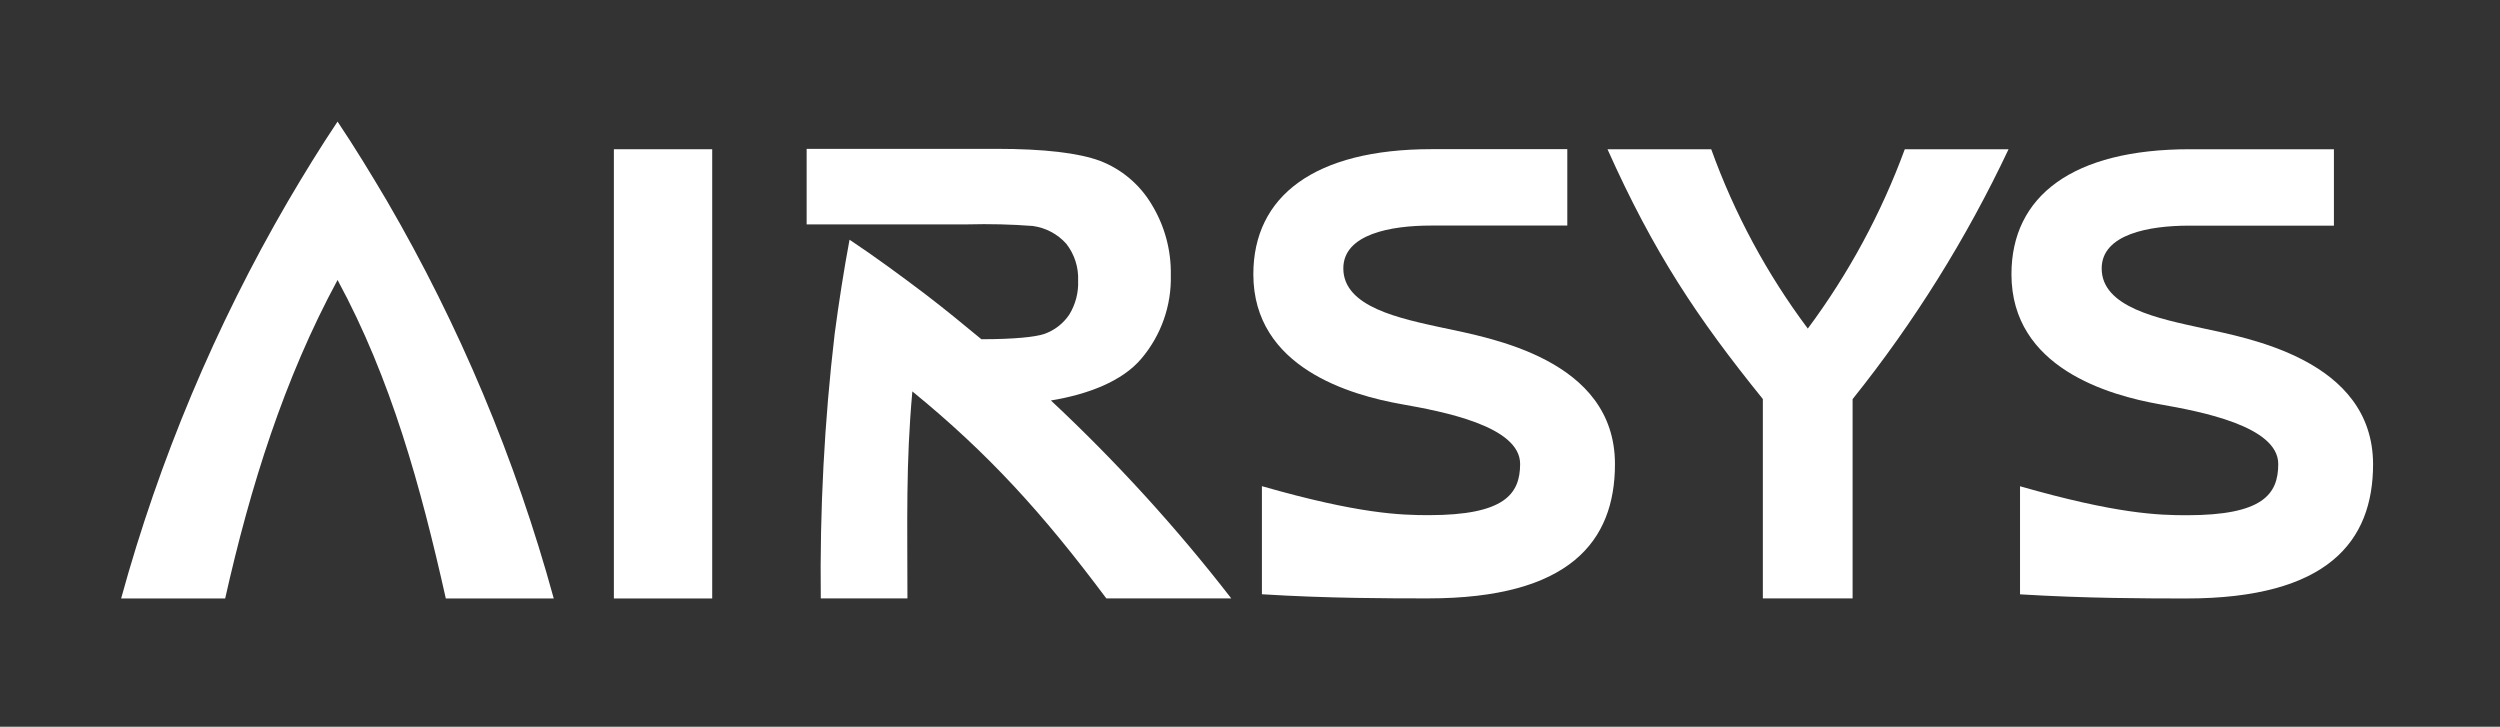
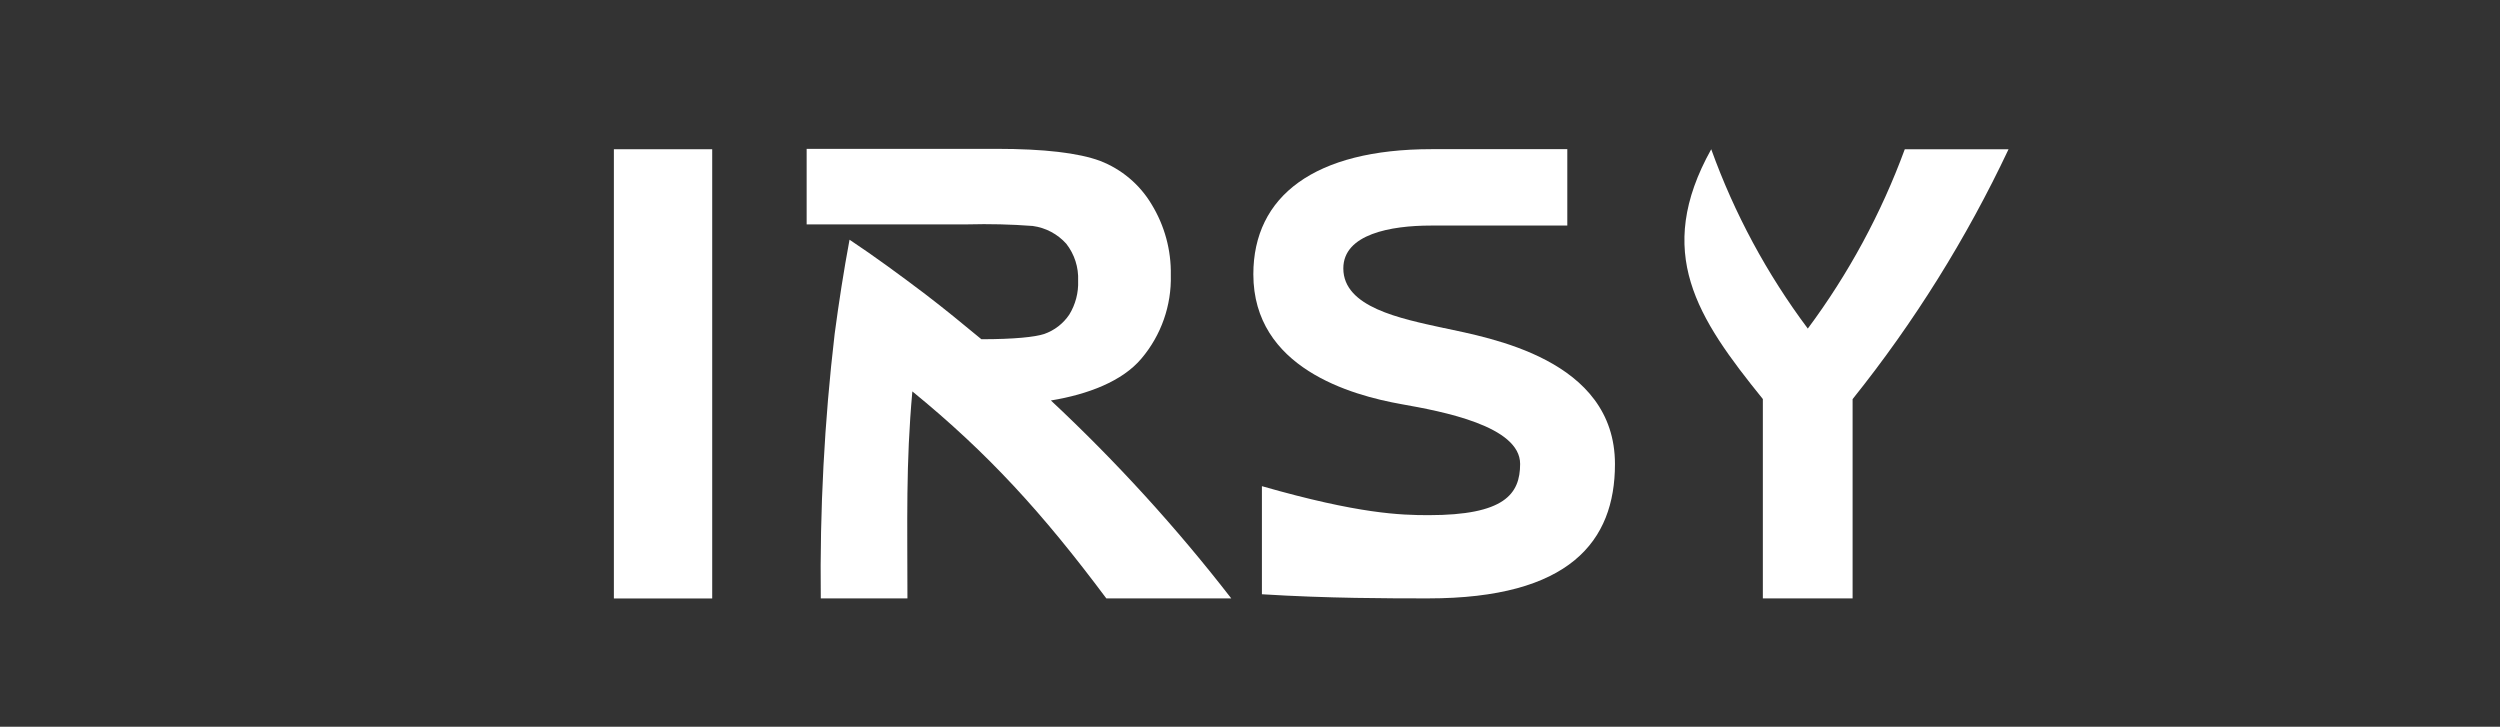
<svg xmlns="http://www.w3.org/2000/svg" width="516px" height="150px" viewBox="0 0 516 150" version="1.1">
  <rect x="0" y="0" width="516" height="150" fill="#333333" stroke="none" />
  <title>ASVI_02-01_AS Logo in White</title>
  <g id="ASVI_02-01_AS-Logo-in-White" stroke="none" stroke-width="1" fill="none" fill-rule="evenodd">
    <g id="ASVI_3-1_AIRSYS-Logo_AS-Logo-in-White" transform="translate(25, 25)" fill="#FFFFFF" fill-rule="nonzero">
      <path d="M191.918,57.656 C199.508,56.41 206.672,53.705 210.623,48.967 C214.673,44.168 216.82,38.048 216.656,31.77 C216.75,26.616 215.368,21.542 212.672,17.148 C210.226,13.058 206.48,9.907 202.033,8.197 C197.59,6.557 190.459,5.721 180.721,5.721 L141.492,5.721 L141.492,21.311 L174.721,21.311 C179.199,21.192 183.681,21.301 188.148,21.639 C190.823,21.998 193.282,23.3 195.082,25.311 C196.776,27.482 197.642,30.184 197.525,32.934 C197.623,35.404 196.984,37.846 195.689,39.951 C194.442,41.801 192.63,43.198 190.525,43.934 C188.639,44.557 184.393,45.016 177.557,45.016 C173.705,41.836 169.918,38.721 165.967,35.705 C160.82,31.82 155.689,28.033 150.344,24.475 L150.344,24.475 C149.148,30.885 148.148,37.361 147.279,43.869 C145.149,62.001 144.191,80.252 144.41,98.508 L162.295,98.508 C162.295,82.656 161.951,70.754 163.311,55.787 C178.918,68.525 190.164,80.852 203.344,98.508 L229.131,98.508 C217.834,83.917 205.384,70.256 191.902,57.656" id="路径" />
      <rect id="矩形" x="101.705" y="5.803" width="20.295" height="92.721" />
-       <path d="M21.475,98.525 C26.672,75.41 33.623,53.213 44.672,32.787 C55.738,53.213 61.836,75.41 67.016,98.525 L89.295,98.525 C81.412,69.769 69.823,42.16 54.82,16.393 L54.82,16.393 C51.541,10.852 48.262,5.459 44.672,0.098 L44.672,0.098 C41.082,5.459 37.705,10.967 34.426,16.557 C19.456,42.277 7.884,69.829 -4.65929663e-14,98.525 L21.475,98.525 Z" id="路径" />
      <path d="M272.984,42.705 C264.016,40.738 252.262,38.426 252.262,30.393 C252.262,23.311 262.098,21.557 270.295,21.557 L298.492,21.557 L298.492,5.787 L270.492,5.787 C246.344,5.787 233.689,15.459 233.689,31.607 C233.689,50.934 253.852,56.574 264.295,58.426 C272.689,59.918 288.754,62.918 288.754,70.754 C288.754,77.016 285.475,81.328 269.885,81.328 C264.115,81.328 255.475,81.082 235.459,75.344 L235.459,97.656 C249.148,98.508 261.689,98.508 269.77,98.508 C298.984,98.508 308.328,86.738 308.328,70.787 C308.328,49.082 282.328,44.738 273.033,42.705" id="路径" />
-       <path d="M429.508,42.721 C420.541,40.754 408.787,38.443 408.787,30.41 C408.787,23.311 418.623,21.574 426.82,21.574 L456.721,21.574 L456.721,5.803 L426.967,5.803 C402.803,5.803 390.164,15.459 390.164,31.607 C390.164,50.951 410.328,56.59 420.77,58.443 C429.148,59.918 445.23,62.934 445.23,70.77 C445.23,77.033 442.033,81.344 426.361,81.344 C420.59,81.344 411.934,81.098 391.934,75.361 L391.934,97.672 C405.623,98.508 418.164,98.525 426.262,98.525 C455.459,98.525 464.803,86.754 464.803,70.803 C464.738,49.18 438.721,44.754 429.508,42.721" id="路径" />
-       <path d="M389.574,5.803 L368.148,5.803 C363.285,19.038 356.544,31.504 348.131,42.82 C339.688,31.537 332.97,19.062 328.197,5.803 L306.787,5.803 C316.328,27.115 325.262,40.557 338.852,57.361 L338.852,98.508 L357.377,98.508 L357.377,57.377 C370.084,41.509 380.884,24.205 389.557,5.82" id="路径" />
+       <path d="M389.574,5.803 L368.148,5.803 C363.285,19.038 356.544,31.504 348.131,42.82 C339.688,31.537 332.97,19.062 328.197,5.803 C316.328,27.115 325.262,40.557 338.852,57.361 L338.852,98.508 L357.377,98.508 L357.377,57.377 C370.084,41.509 380.884,24.205 389.557,5.82" id="路径" />
    </g>
  </g>
</svg>